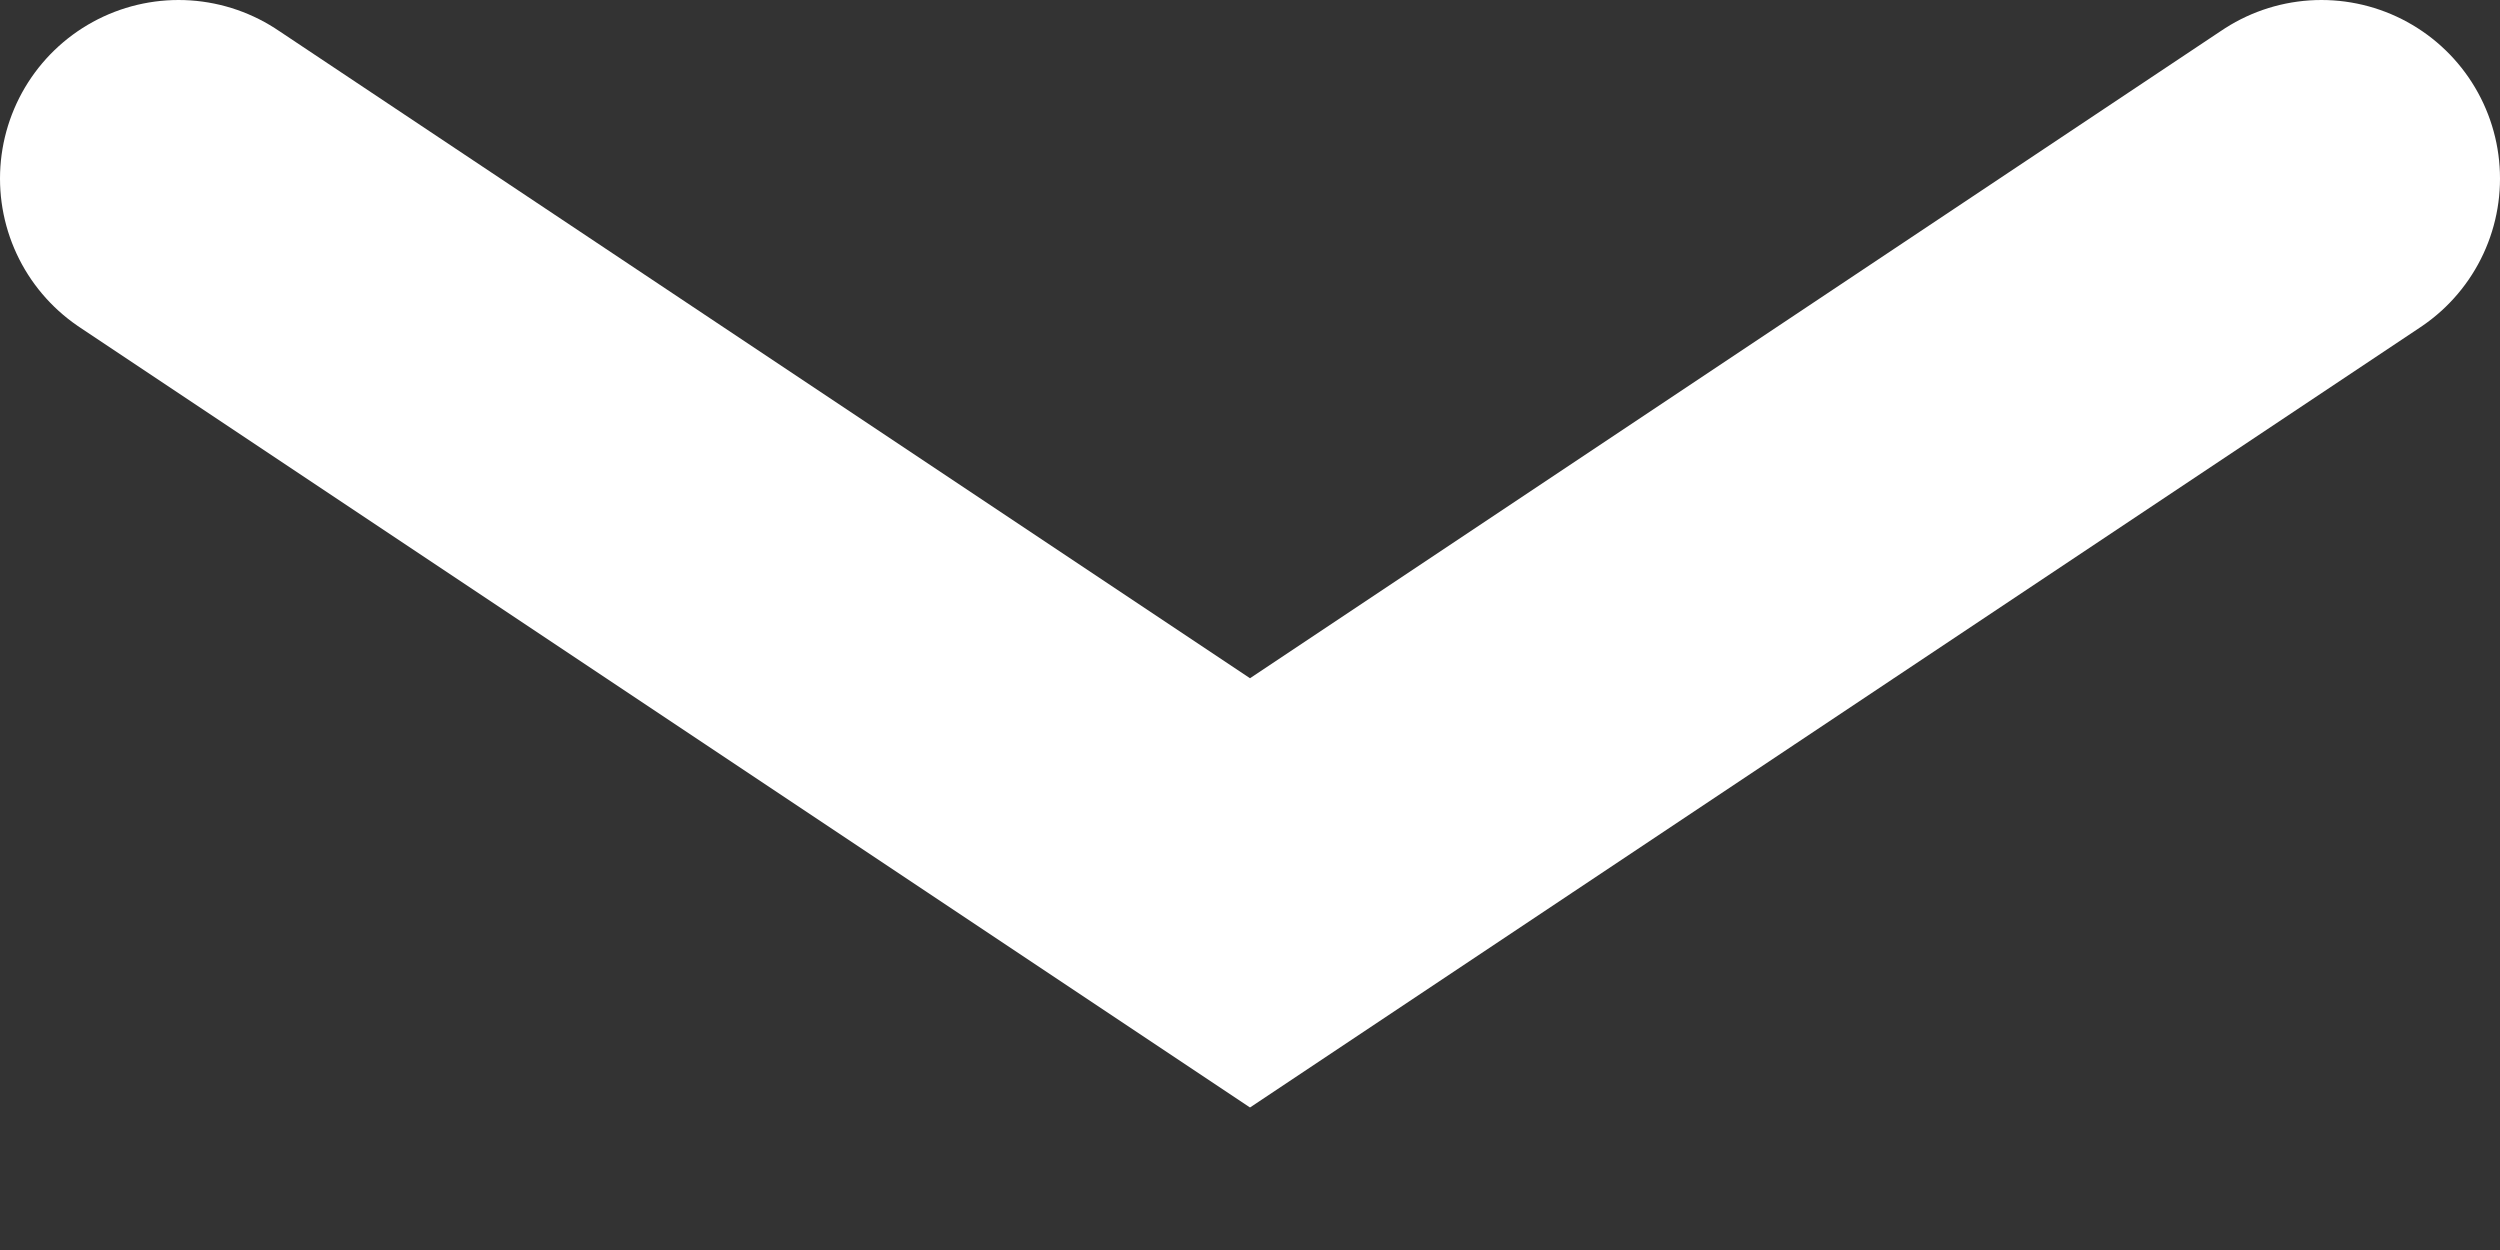
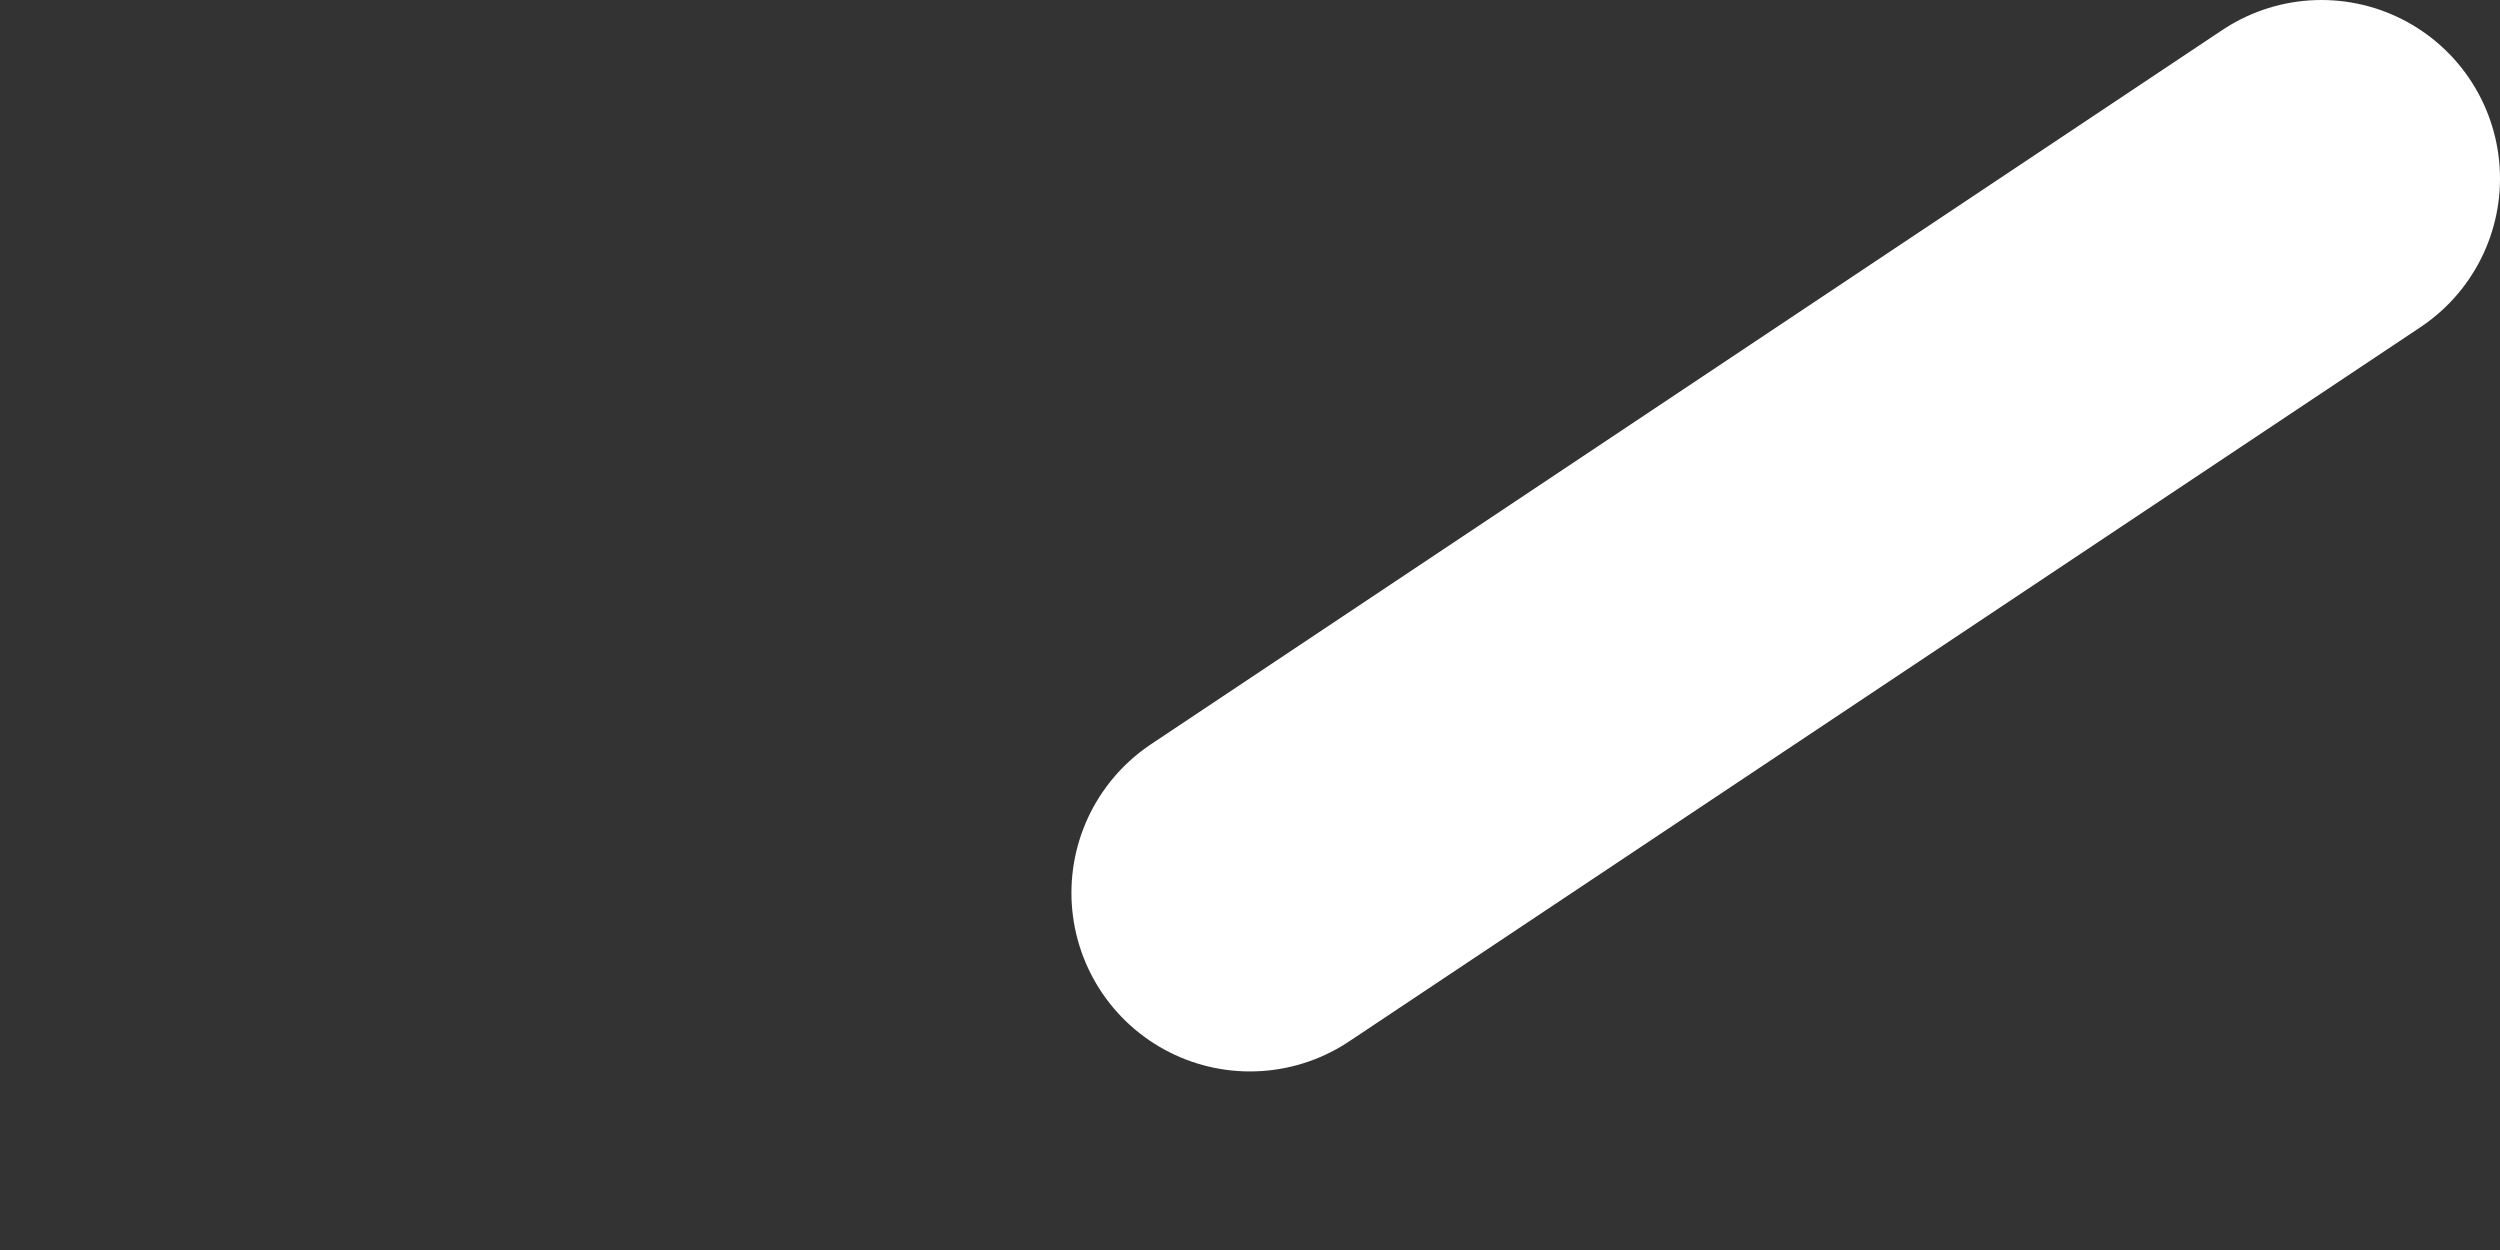
<svg xmlns="http://www.w3.org/2000/svg" width="14" height="7" viewBox="0 0 14 7" fill="none">
  <rect x="0" y="0" width="14" height="7" fill="#333333" stroke="none" />
-   <path d="M13 1L7 5L1 1" stroke="white" stroke-width="2" stroke-linecap="round" />
+   <path d="M13 1L7 5" stroke="white" stroke-width="2" stroke-linecap="round" />
</svg>